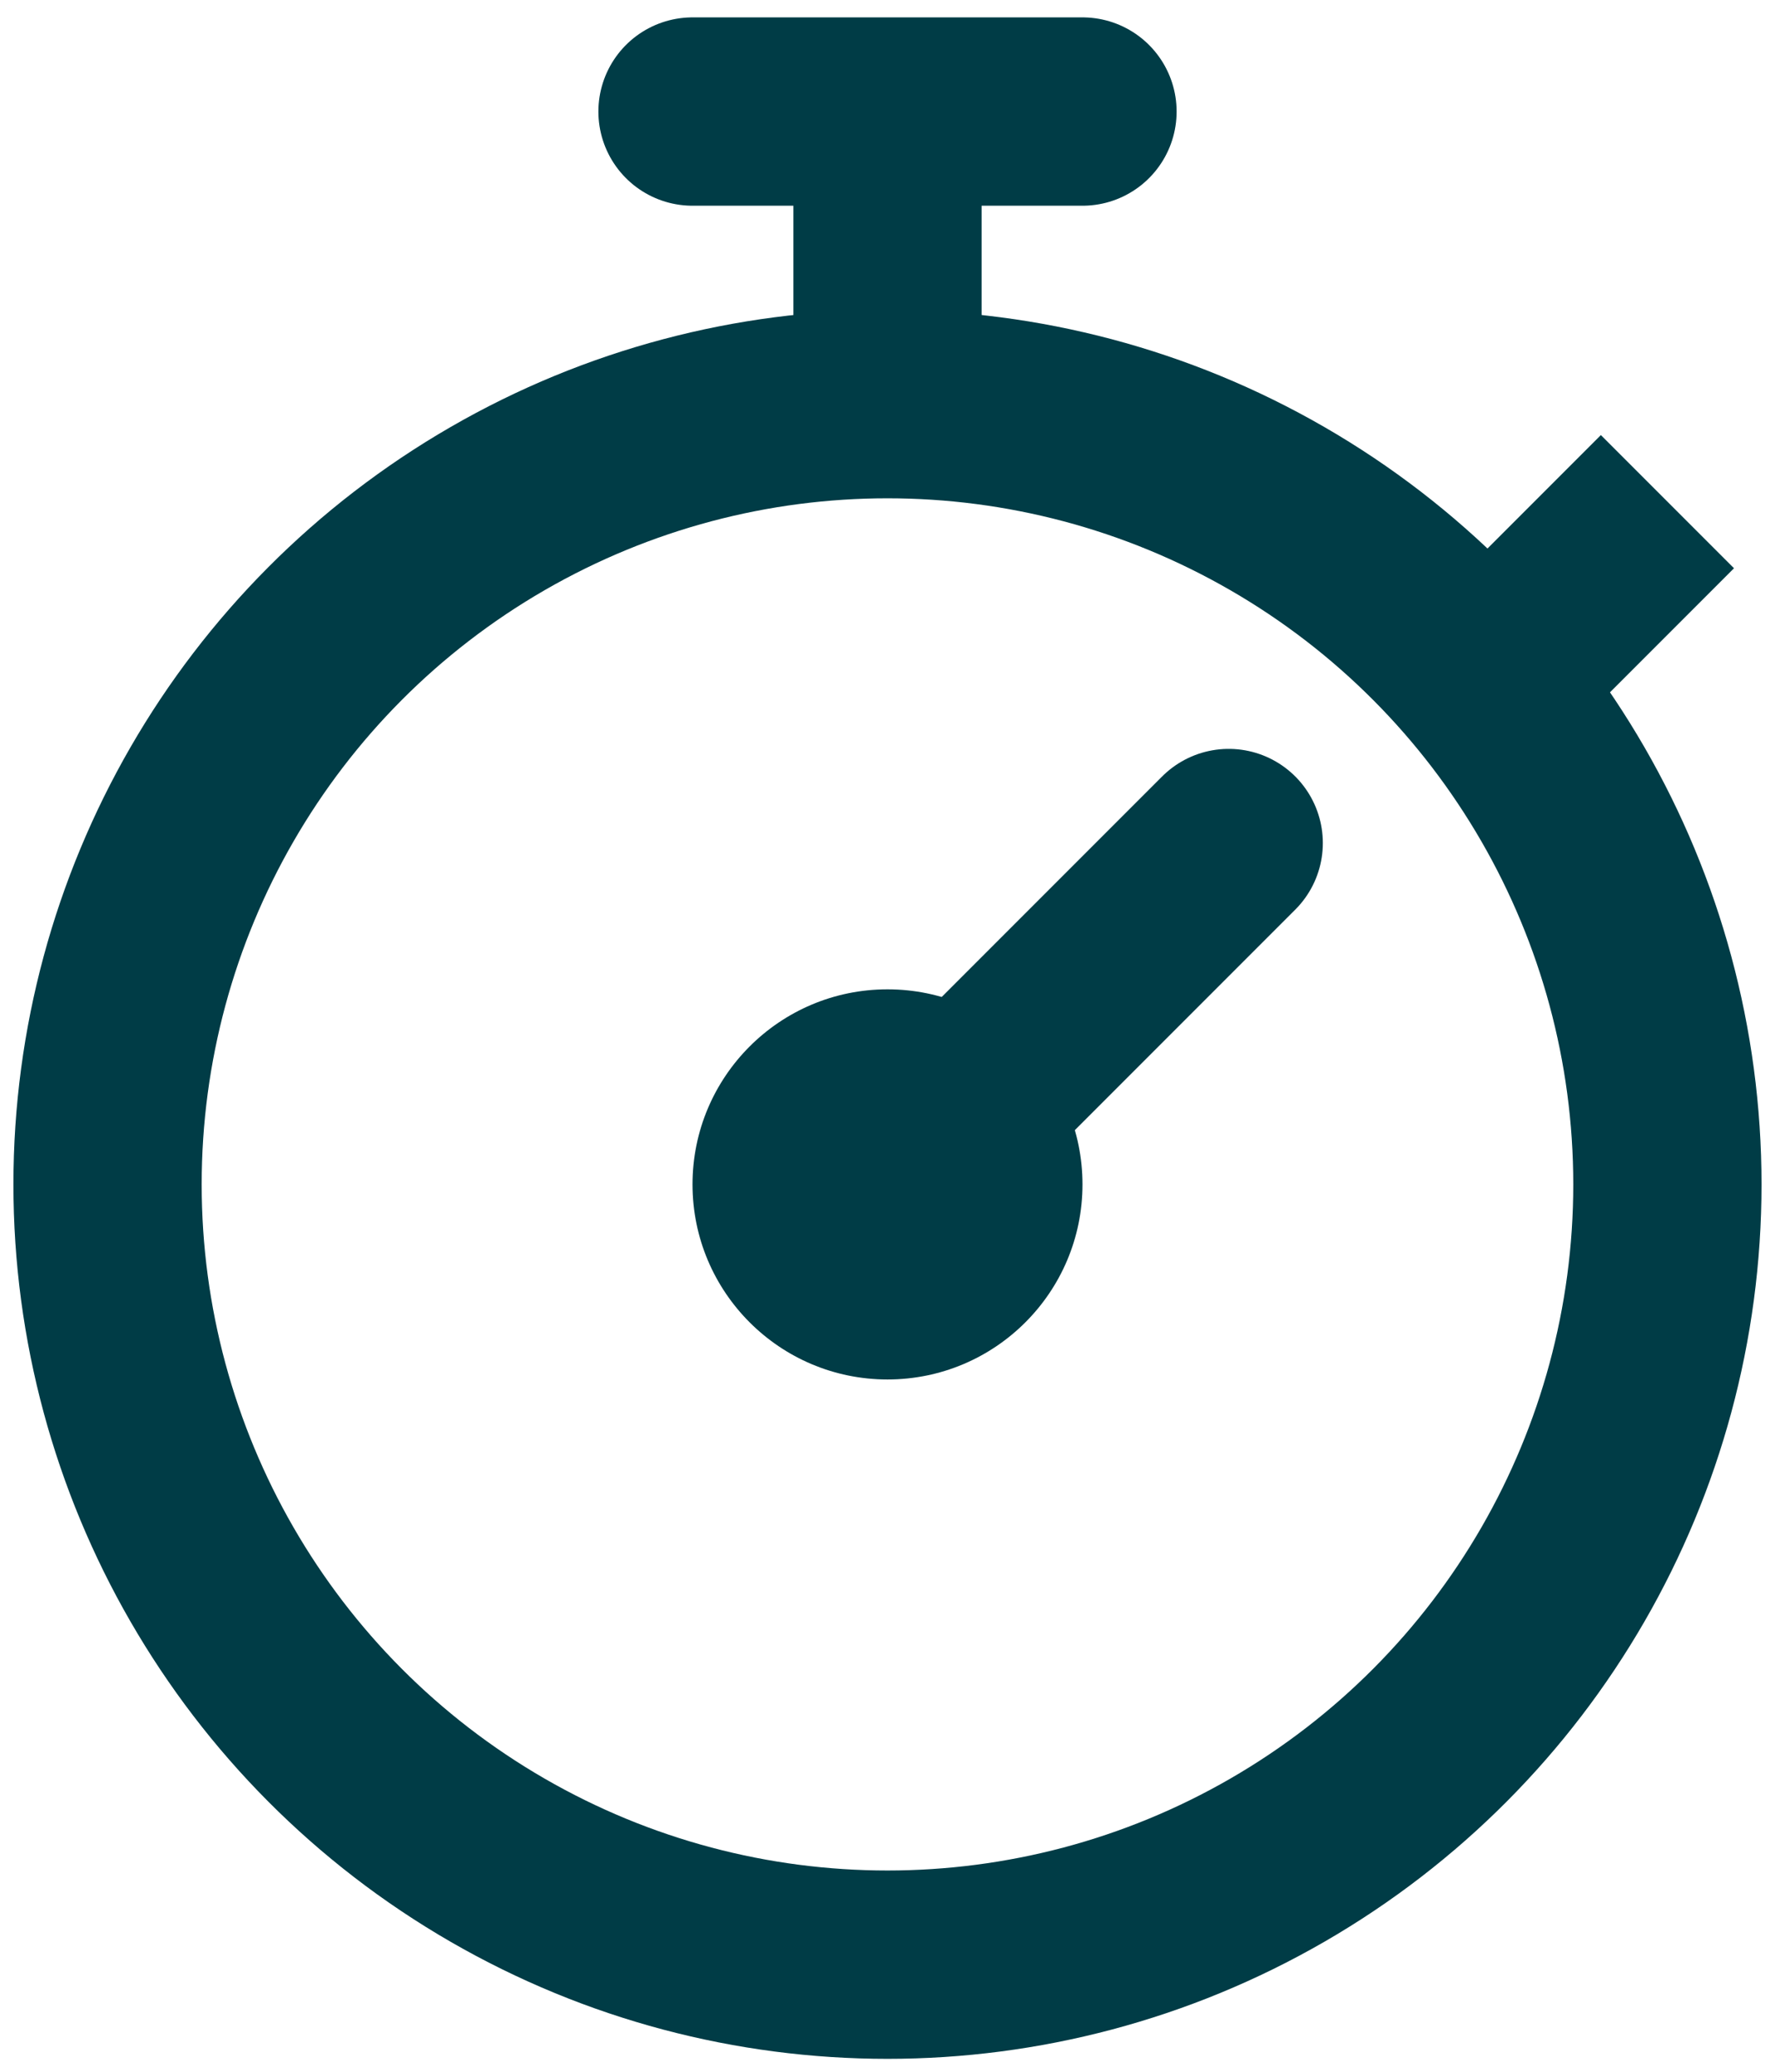
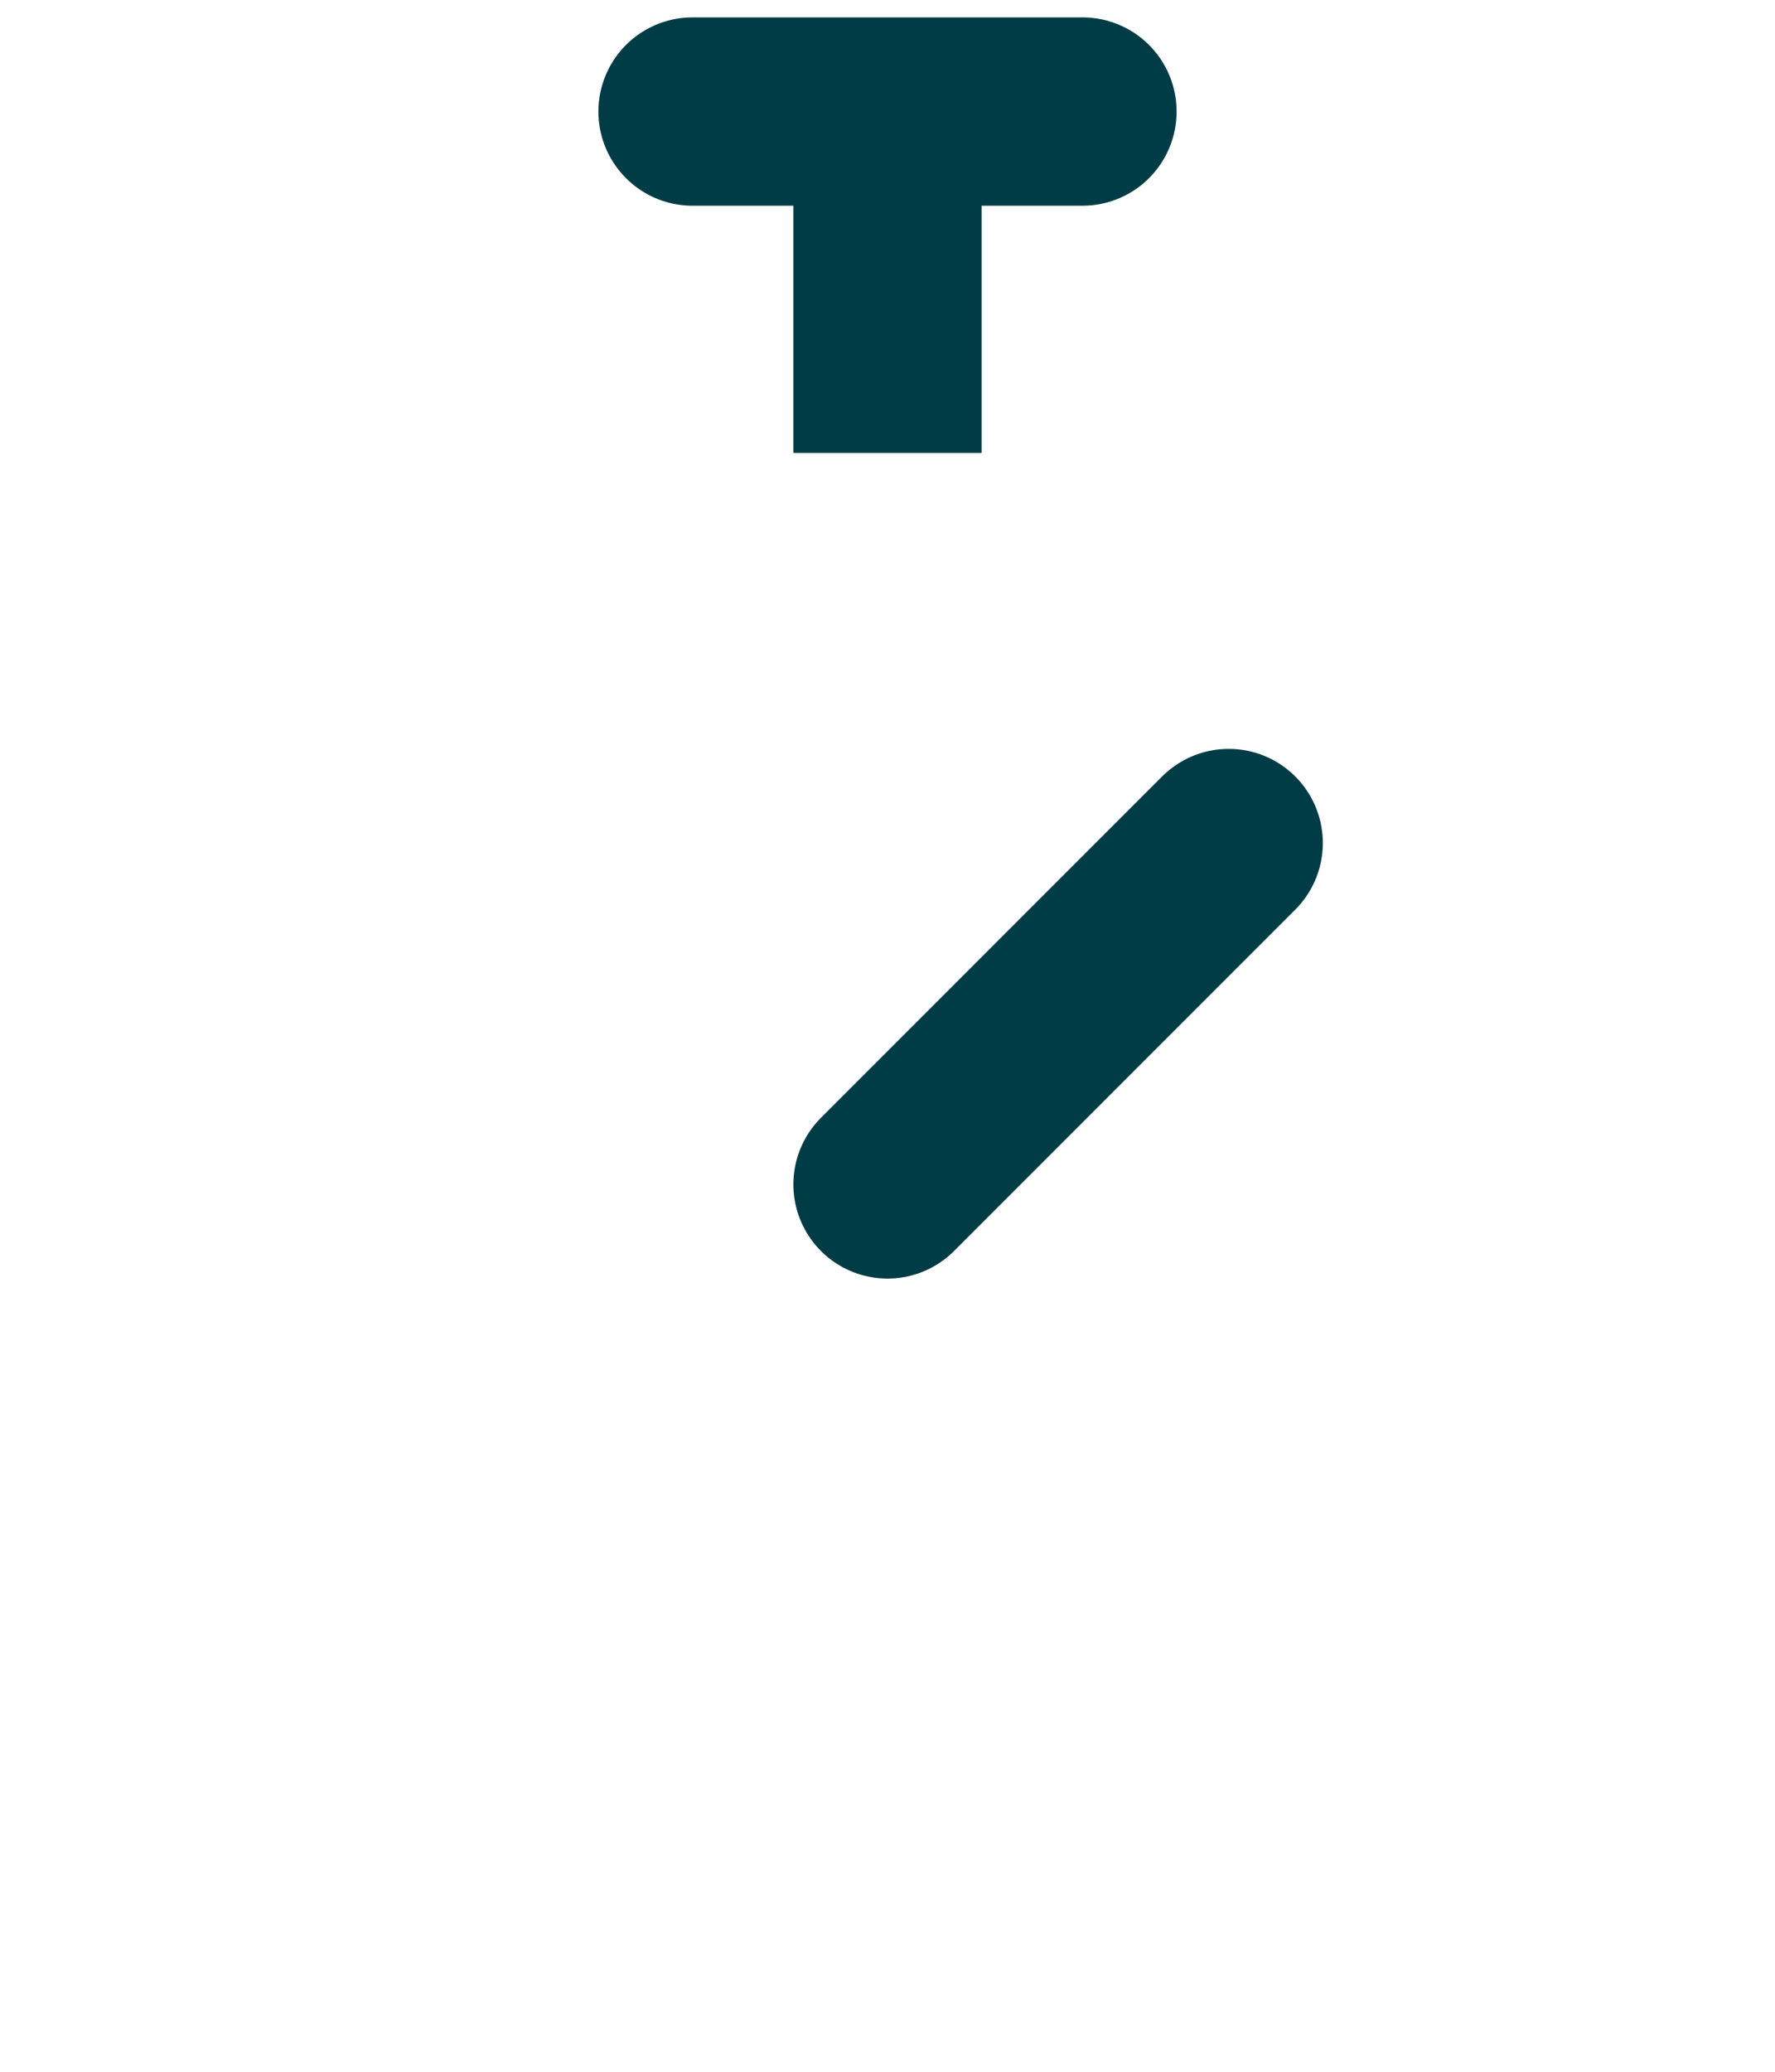
<svg xmlns="http://www.w3.org/2000/svg" width="66" height="77" viewBox="0 0 66 77" fill="none">
-   <circle cx="32.999" cy="44.02" r="29" stroke="#003C46" stroke-width="7" />
  <path d="M40.25 4.146H25.75" stroke="#003C46" stroke-width="7" stroke-linecap="round" />
  <path d="M33 2.333V16.833" stroke="#003C46" stroke-width="7" />
  <path d="M33 44.02L45.687 31.333" stroke="#003C46" stroke-width="7" stroke-linecap="round" />
-   <circle cx="33" cy="44.02" r="7.25" fill="#003C46" />
-   <path d="M62 18.645L54.75 25.895" stroke="#003C46" stroke-width="7" />
</svg>